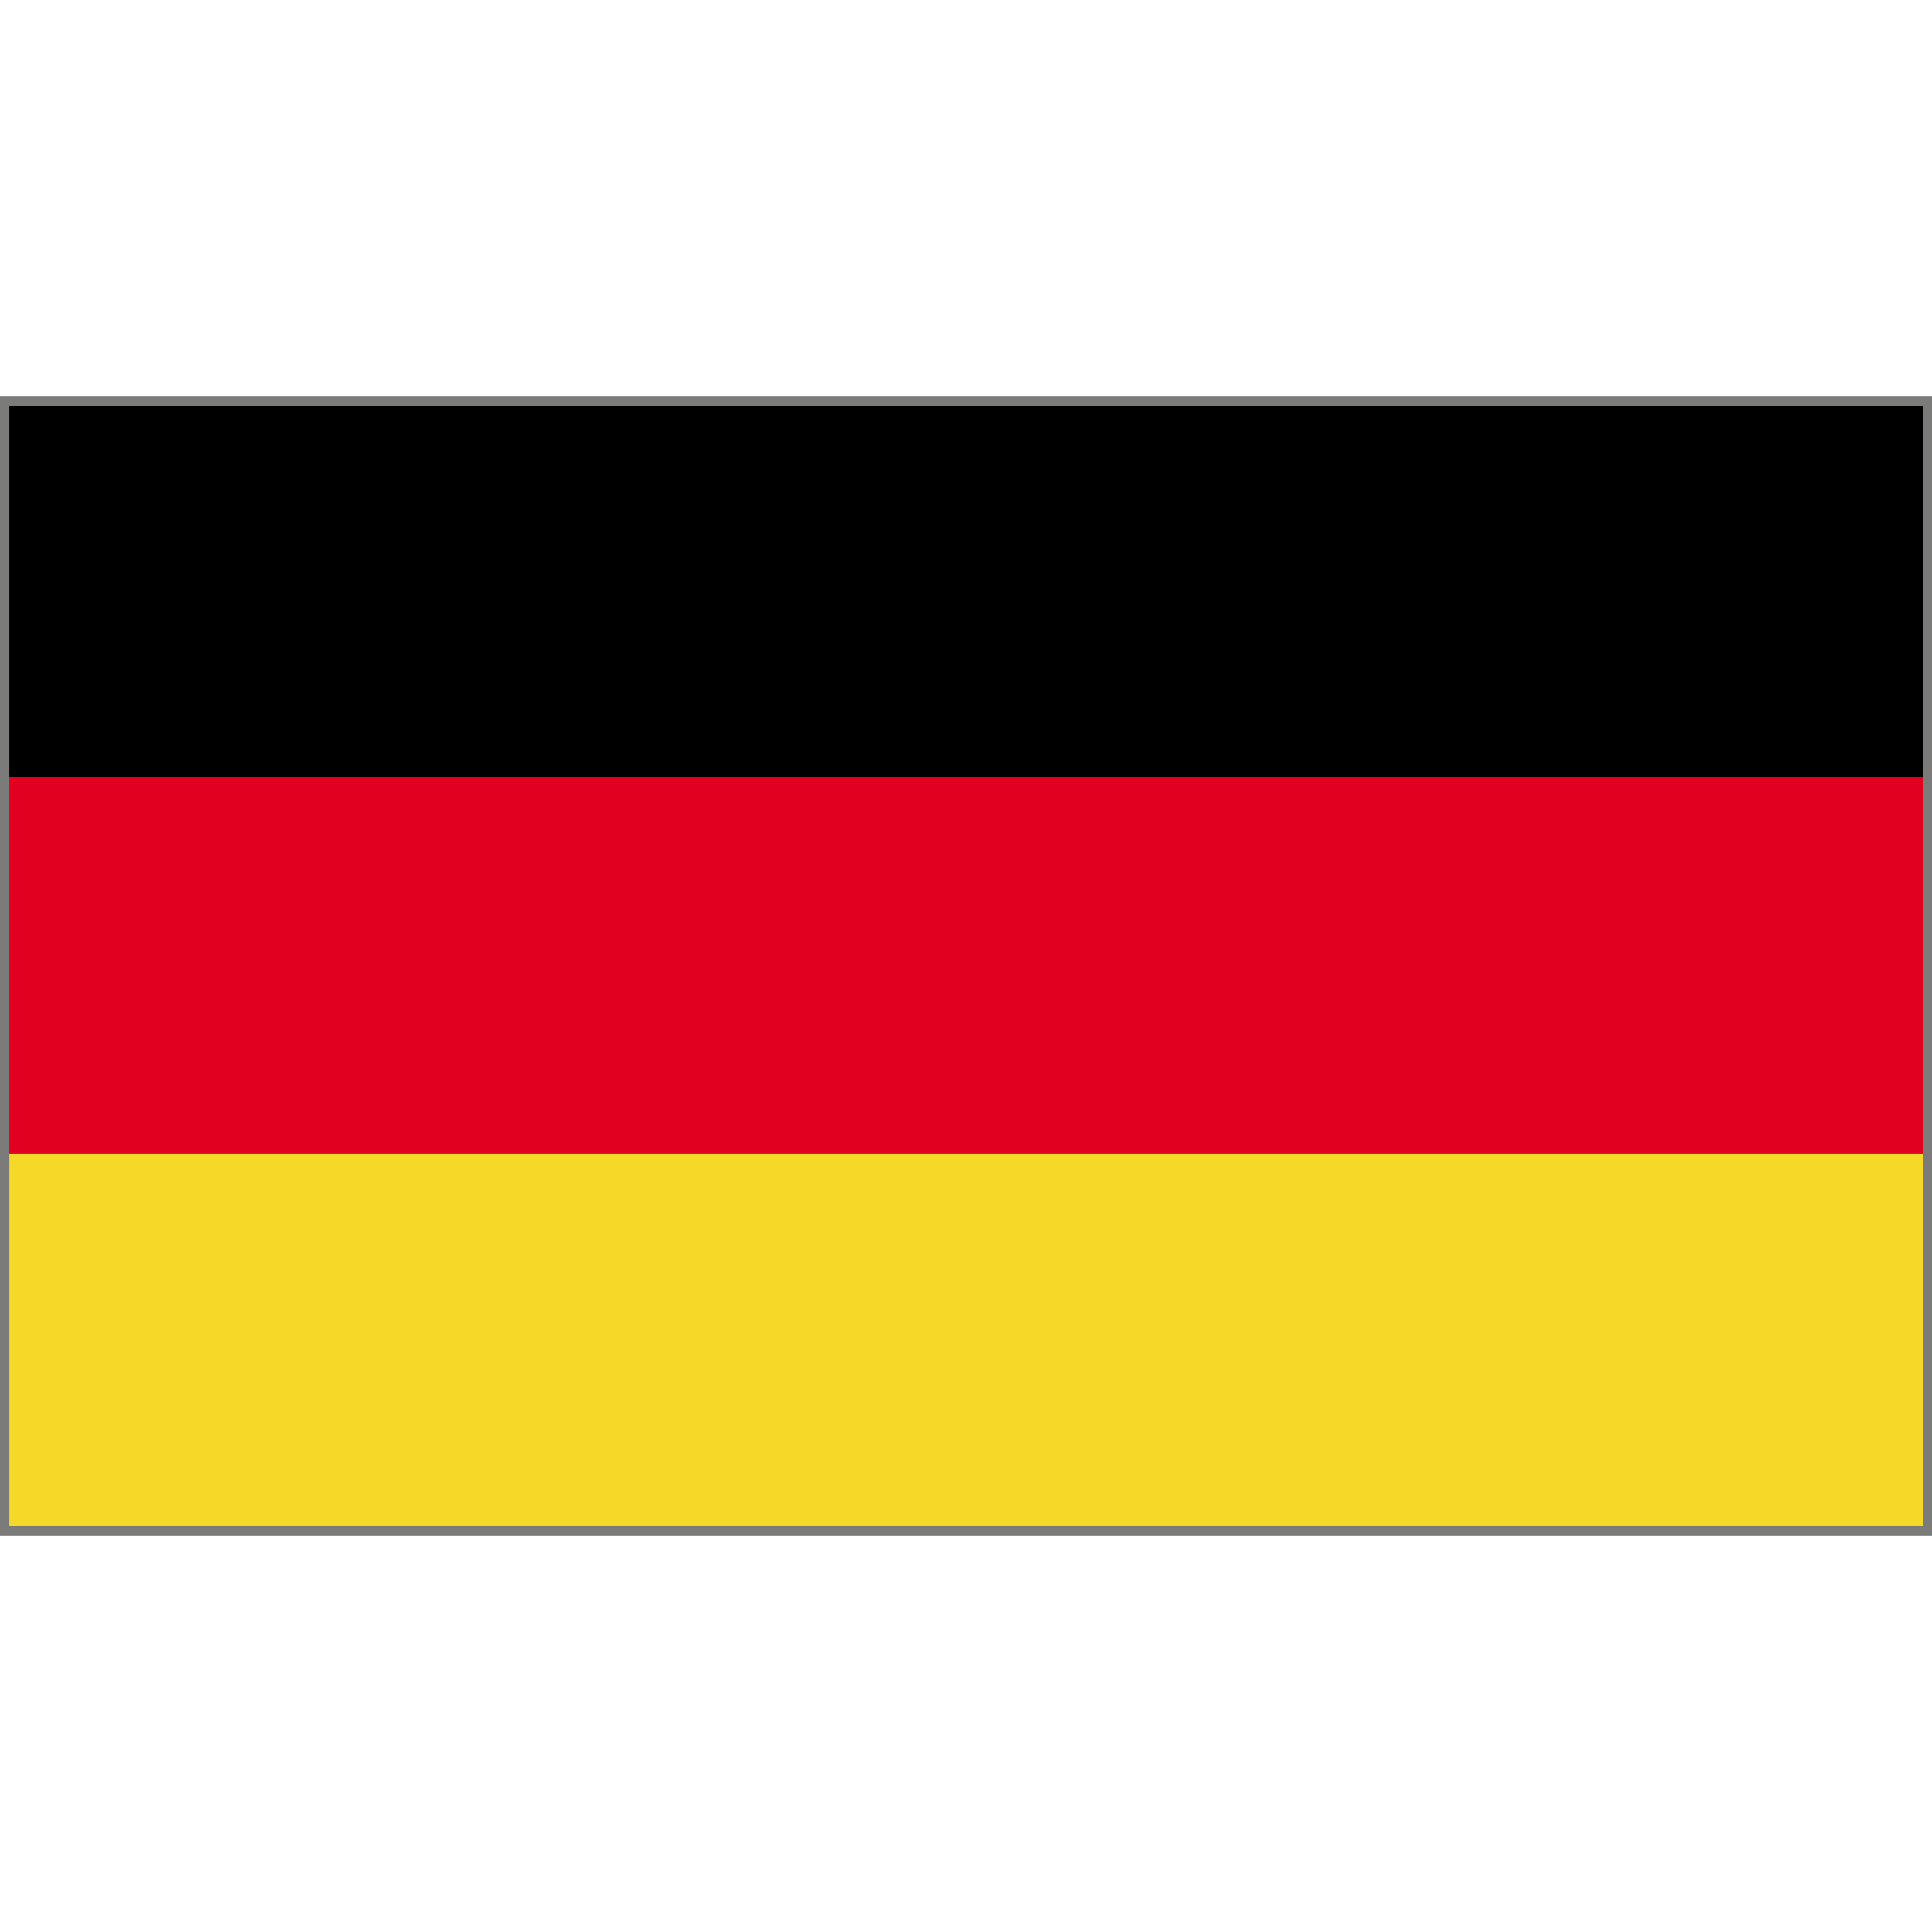
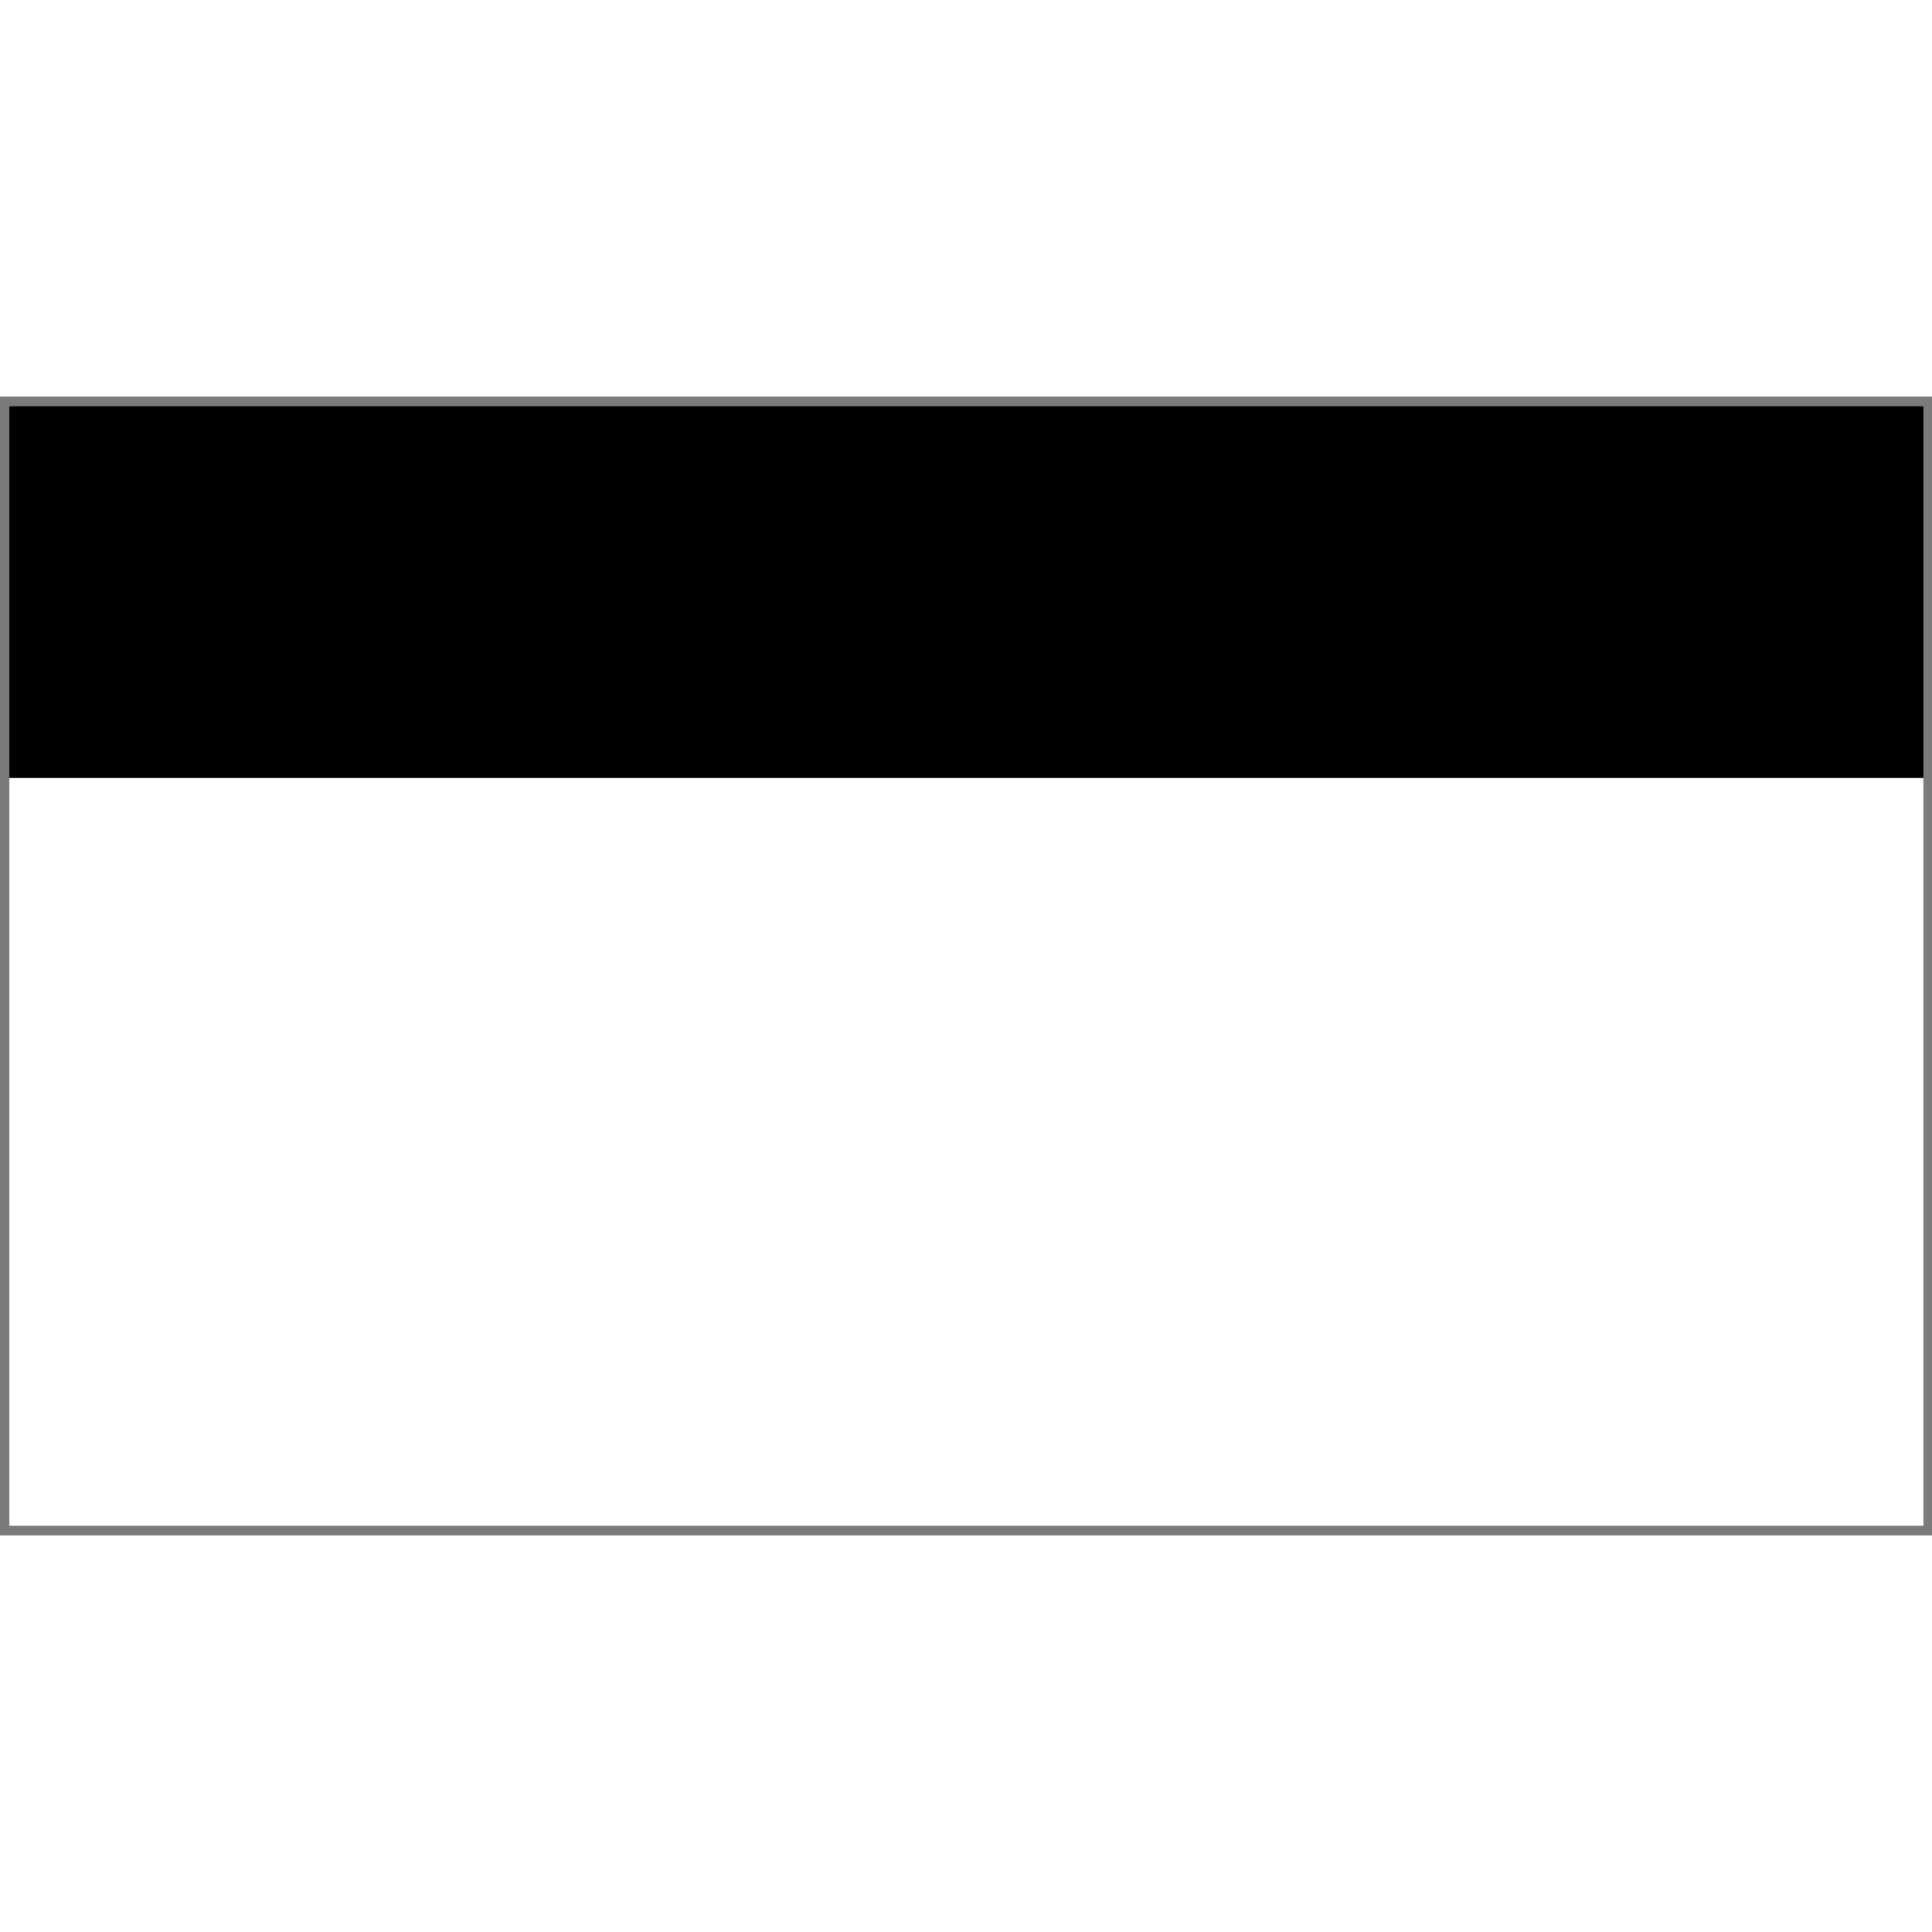
<svg xmlns="http://www.w3.org/2000/svg" xmlns:xlink="http://www.w3.org/1999/xlink" version="1.1" id="Vrstva_1" x="0px" y="0px" width="40px" height="40px" viewBox="0 0 40 40" enable-background="new 0 0 40 40" xml:space="preserve">
  <g>
    <g>
      <g id="GERMANY_2_">
        <g>
          <defs>
            <rect id="SVGID_1_" y="8.334" width="40" height="23.332" />
          </defs>
          <clipPath id="SVGID_2_">
            <use xlink:href="#SVGID_1_" overflow="visible" />
          </clipPath>
          <rect y="8.334" clip-path="url(#SVGID_2_)" width="40" height="7.774" />
        </g>
        <g>
          <defs>
-             <rect id="SVGID_3_" y="8.334" width="40" height="23.332" />
-           </defs>
+             </defs>
          <clipPath id="SVGID_4_">
            <use xlink:href="#SVGID_3_" overflow="visible" />
          </clipPath>
          <rect y="16.108" clip-path="url(#SVGID_4_)" fill="#E1001F" width="40" height="7.779" />
        </g>
        <g>
          <defs>
-             <rect id="SVGID_5_" y="8.334" width="40" height="23.332" />
-           </defs>
+             </defs>
          <clipPath id="SVGID_6_">
            <use xlink:href="#SVGID_5_" overflow="visible" />
          </clipPath>
          <rect y="23.889" clip-path="url(#SVGID_6_)" fill="#F6D928" width="40" height="7.777" />
        </g>
        <g>
          <defs>
-             <rect id="SVGID_7_" y="8.334" width="40" height="23.332" />
-           </defs>
+             </defs>
          <clipPath id="SVGID_8_">
            <use xlink:href="#SVGID_7_" overflow="visible" />
          </clipPath>
          <g clip-path="url(#SVGID_8_)">
            <g>
              <defs>
                <rect id="SVGID_9_" y="8.334" width="40" height="23.332" />
              </defs>
              <clipPath id="SVGID_10_">
                <use xlink:href="#SVGID_9_" overflow="visible" />
              </clipPath>
              <path clip-path="url(#SVGID_10_)" d="M19.722,14.47c-0.133,0.039-0.159,0.14-0.085,0.308c0.02-0.129,0.11-0.212,0.281-0.252        L19.722,14.47z" />
            </g>
          </g>
        </g>
      </g>
    </g>
  </g>
  <rect x="0.094" y="8.311" fill="none" stroke="#7B7B7A" stroke-width="0.2" stroke-miterlimit="10" width="39.828" height="23.378" />
</svg>